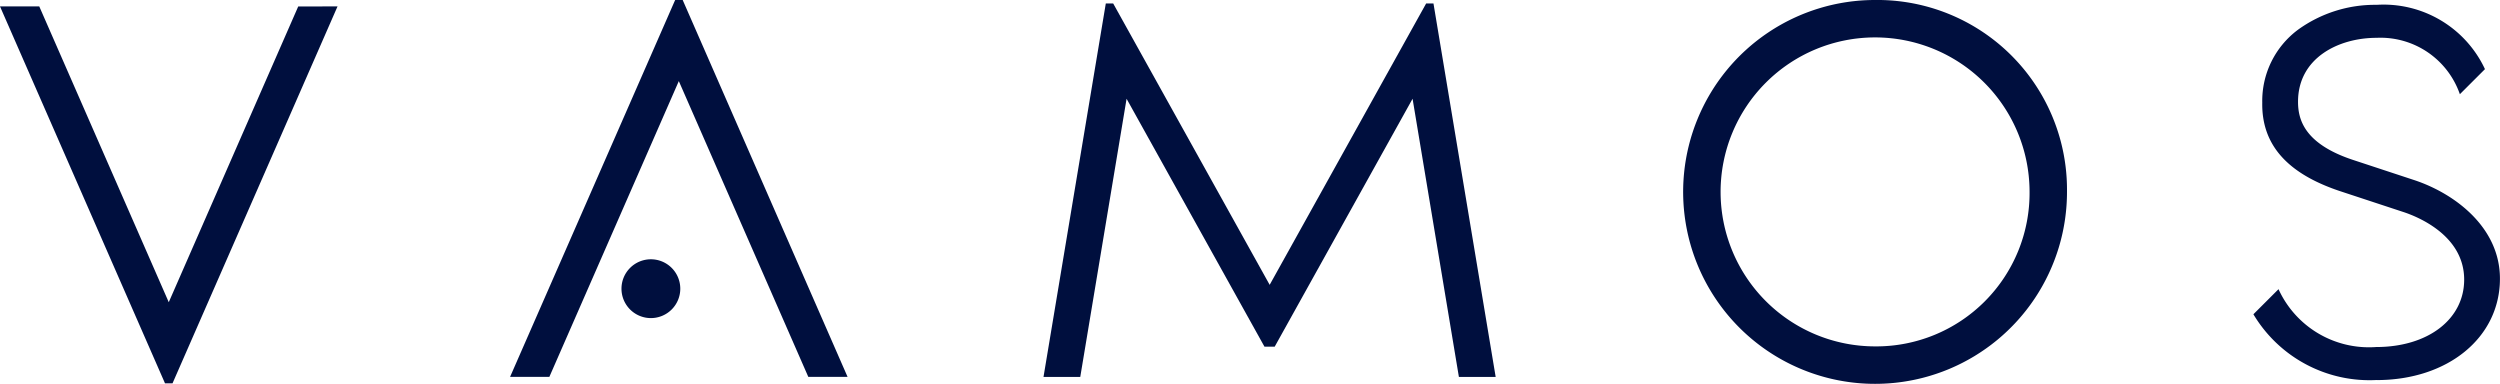
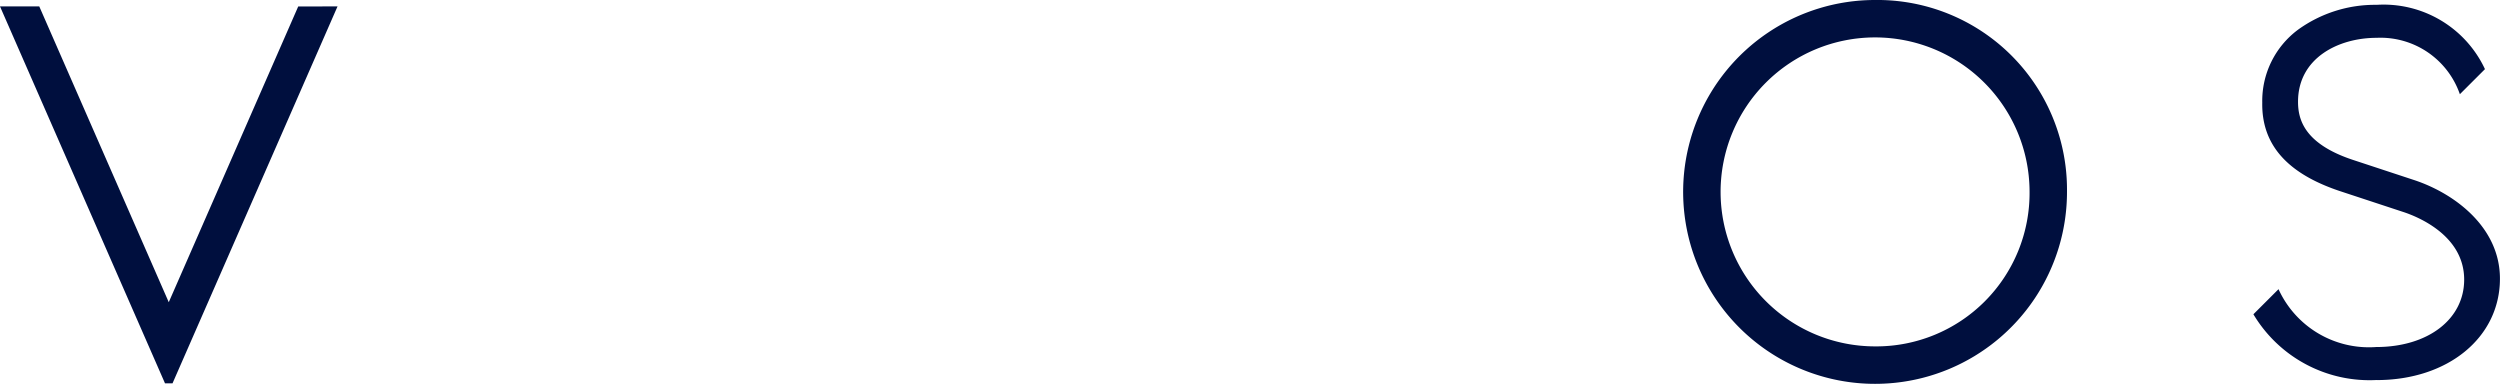
<svg xmlns="http://www.w3.org/2000/svg" width="124.139" height="19.061" viewBox="0 0 124.139 19.061">
  <g id="Group_144" data-name="Group 144" transform="translate(8808.915 175.598)">
-     <path id="Path_1" data-name="Path 1" d="M98.09,62.36a1.46,1.46,0,1,1-1.46-1.46,1.46,1.46,0,0,1,1.46,1.46" transform="translate(-8873.225 -223.623)" fill="#000f3e" />
    <path id="Path_2" data-name="Path 2" d="M51.175,36.977,44.746,51.664l-6.43-14.688h-1.95l8.193,18.715h.374l8.193-18.715Z" transform="translate(-8845.281 -212.255)" fill="#000f3e" />
-     <path id="Path_3" data-name="Path 3" d="M86.579,55.081l6.429-14.688,6.43,14.688h1.95L93.2,36.366h-.374L84.629,55.081Z" transform="translate(-8868.216 -211.964)" fill="#000f3e" />
    <path id="Path_4" data-name="Path 4" d="M255.7,55.453a6.716,6.716,0,0,1-6.118-3.265l1.247-1.246a4.935,4.935,0,0,0,4.845,2.873c2.575,0,4.374-1.377,4.374-3.348,0-2.205-2.327-3.133-3.041-3.364l-3.036-1c-2.694-.875-3.985-2.322-3.949-4.424a4.405,4.405,0,0,1,1.776-3.621,6.517,6.517,0,0,1,3.9-1.235,5.556,5.556,0,0,1,5.382,3.193l-1.246,1.245a4.171,4.171,0,0,0-4.136-2.8c-1.879,0-3.9.993-3.9,3.173,0,.852.282,2.077,2.719,2.886l3.035,1c1.971.646,4.272,2.315,4.272,4.9,0,2.918-2.576,5.036-6.125,5.036" transform="translate(-8946.603 -212.181)" fill="#000f3e" />
-     <path id="Path_5" data-name="Path 5" d="M154.464,36.695H154.1l-7.77,13.971-7.77-13.971h-.367L135.1,55.238h1.825l2.3-13.812,6.847,12.311h.507l6.847-12.311,2.3,13.812h1.826Z" transform="translate(-8892.199 -212.12)" fill="#000f3e" />
    <path id="Path_6" data-name="Path 6" d="M205.119,36.366a9.53,9.53,0,1,0,9.542,9.494,9.417,9.417,0,0,0-9.542-9.494m0,17.2a7.671,7.671,0,1,1,7.683-7.708,7.614,7.614,0,0,1-7.683,7.708" transform="translate(-8920.938 -211.964)" fill="#000f3e" />
  </g>
</svg>